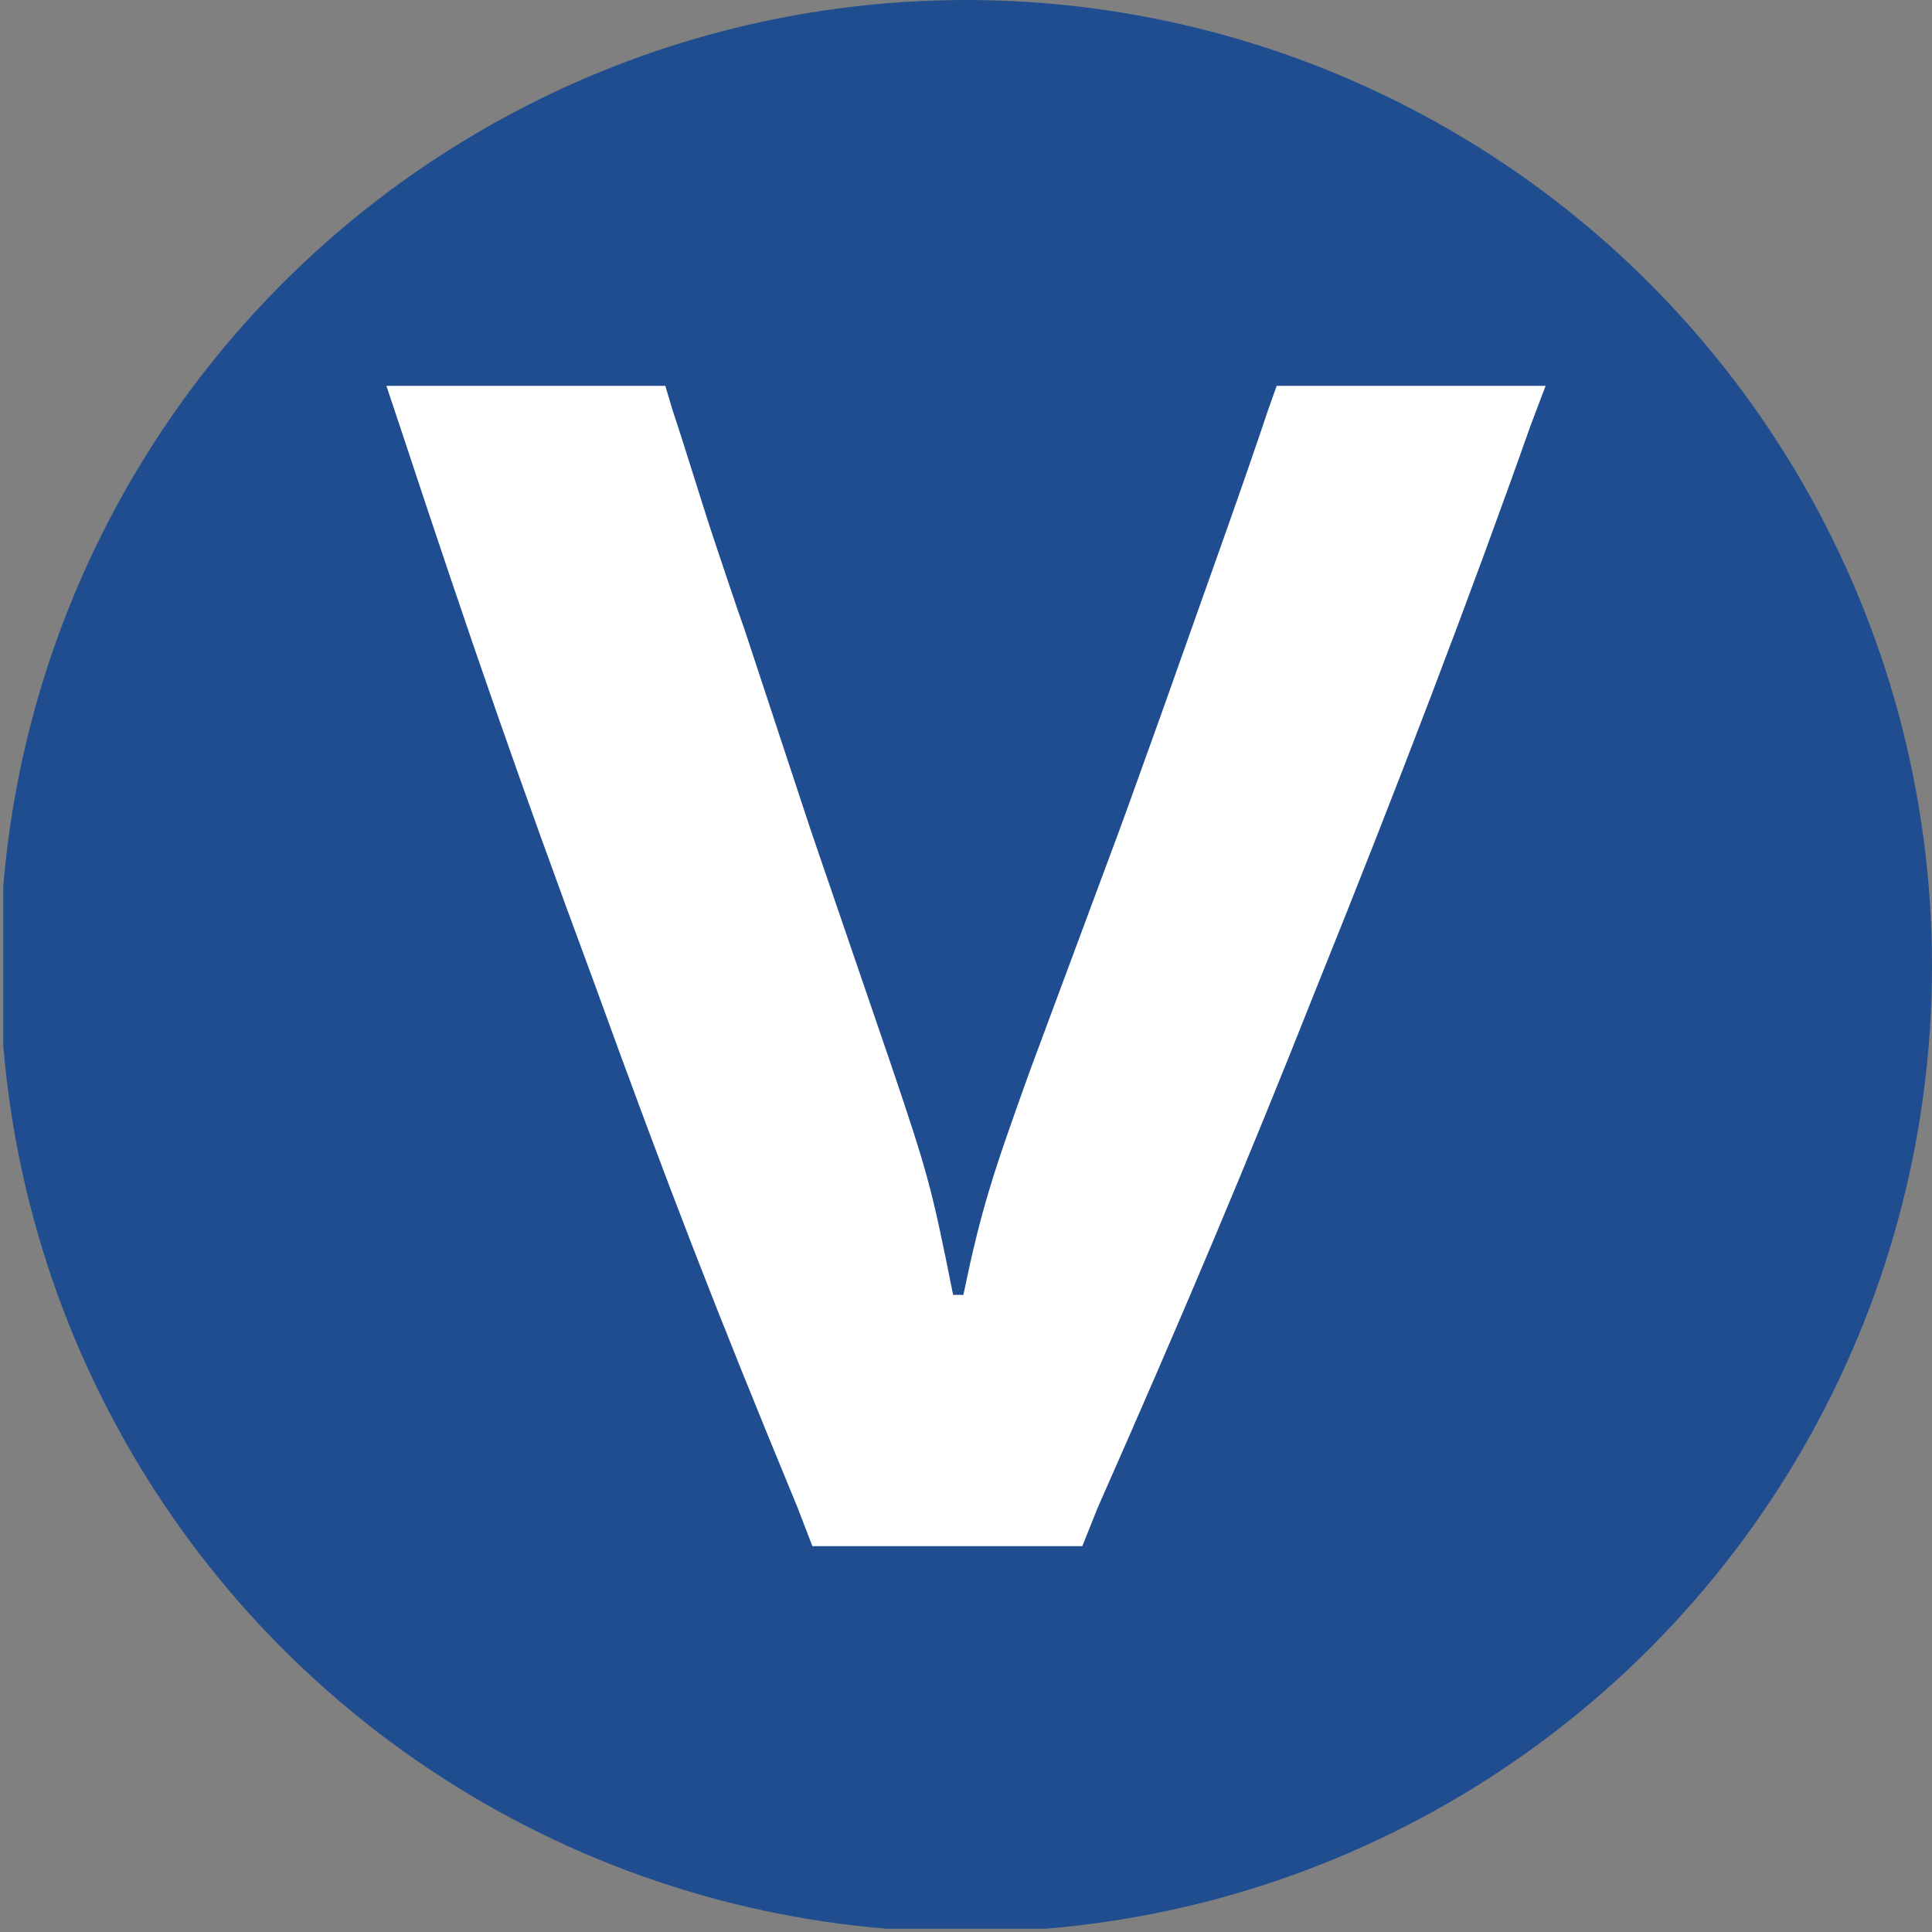
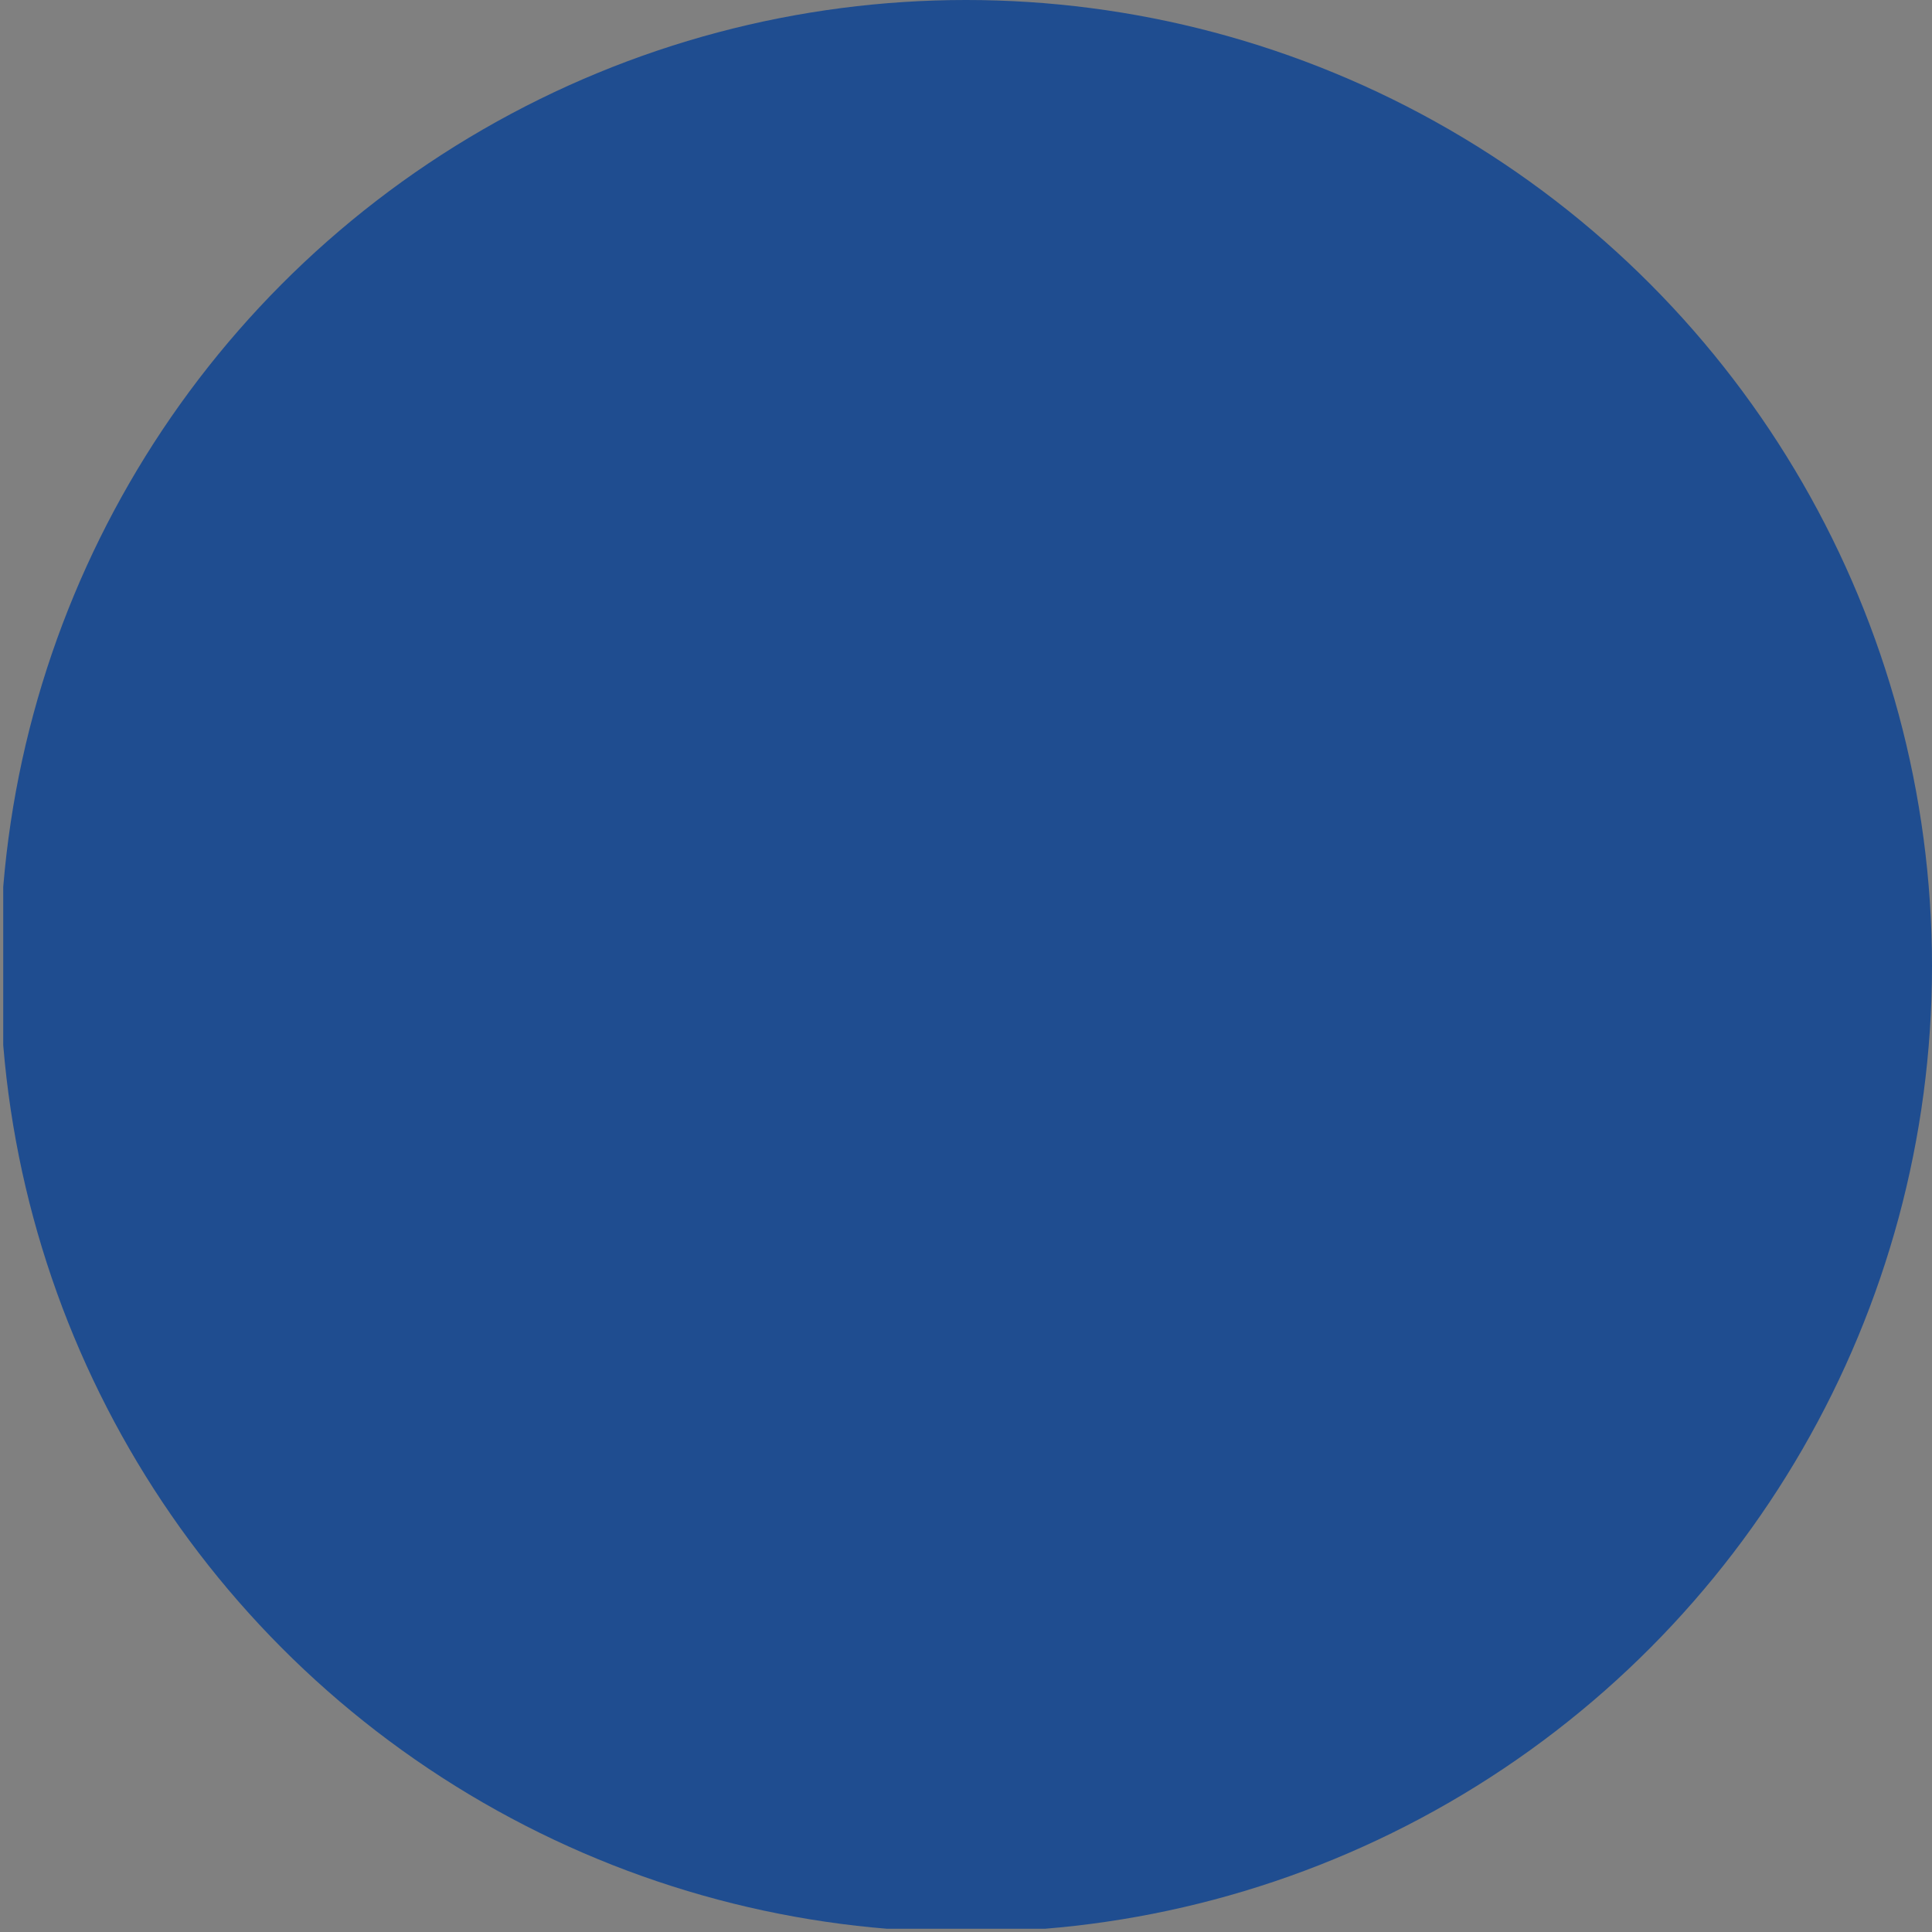
<svg xmlns="http://www.w3.org/2000/svg" viewBox="0 0 300 300" width="300" height="300">
  <rect x="0" y="0" width="300" height="300" fill="#808080" stroke="none" />
  <defs>
    <clipPath id="bz_circular_clip">
      <circle cx="150.0" cy="150.0" r="150.0" />
    </clipPath>
  </defs>
  <g clip-path="url(#bz_circular_clip)">
    <rect x="0.5" y="-0.5" width="300" height="300" fill="#1f4d90" />
-     <path d="M198.24,59.91l-1.33,3.75c-3.83,11.49-9.43,27-16.56,47.14-3.31,9.17-4.83,13.5-6.62,18.35L160,166.07c-5.87,16.31-7.61,21.56-10.41,35H148c-3.32-16.57-3.79-18.48-9.66-35.81l-12.47-36.42L115.63,97.81c-1.53-4.33-2.79-8.17-4.59-13.51-2.29-6.9-4.33-13.77-6.62-20.66l-1.11-3.73H60l2.44,7.31c10.69,32.34,17.82,53,29.79,85.3,11.45,31.57,18.83,50.66,31.58,81.49l2.34,6.08h41.91l2.35-5.88c13.5-30.56,23.17-53.46,33.86-80.45,12.74-31.57,24.19-61.61,33.36-87.58L240,59.91H198.24" fill="#fff" />
  </g>
</svg>